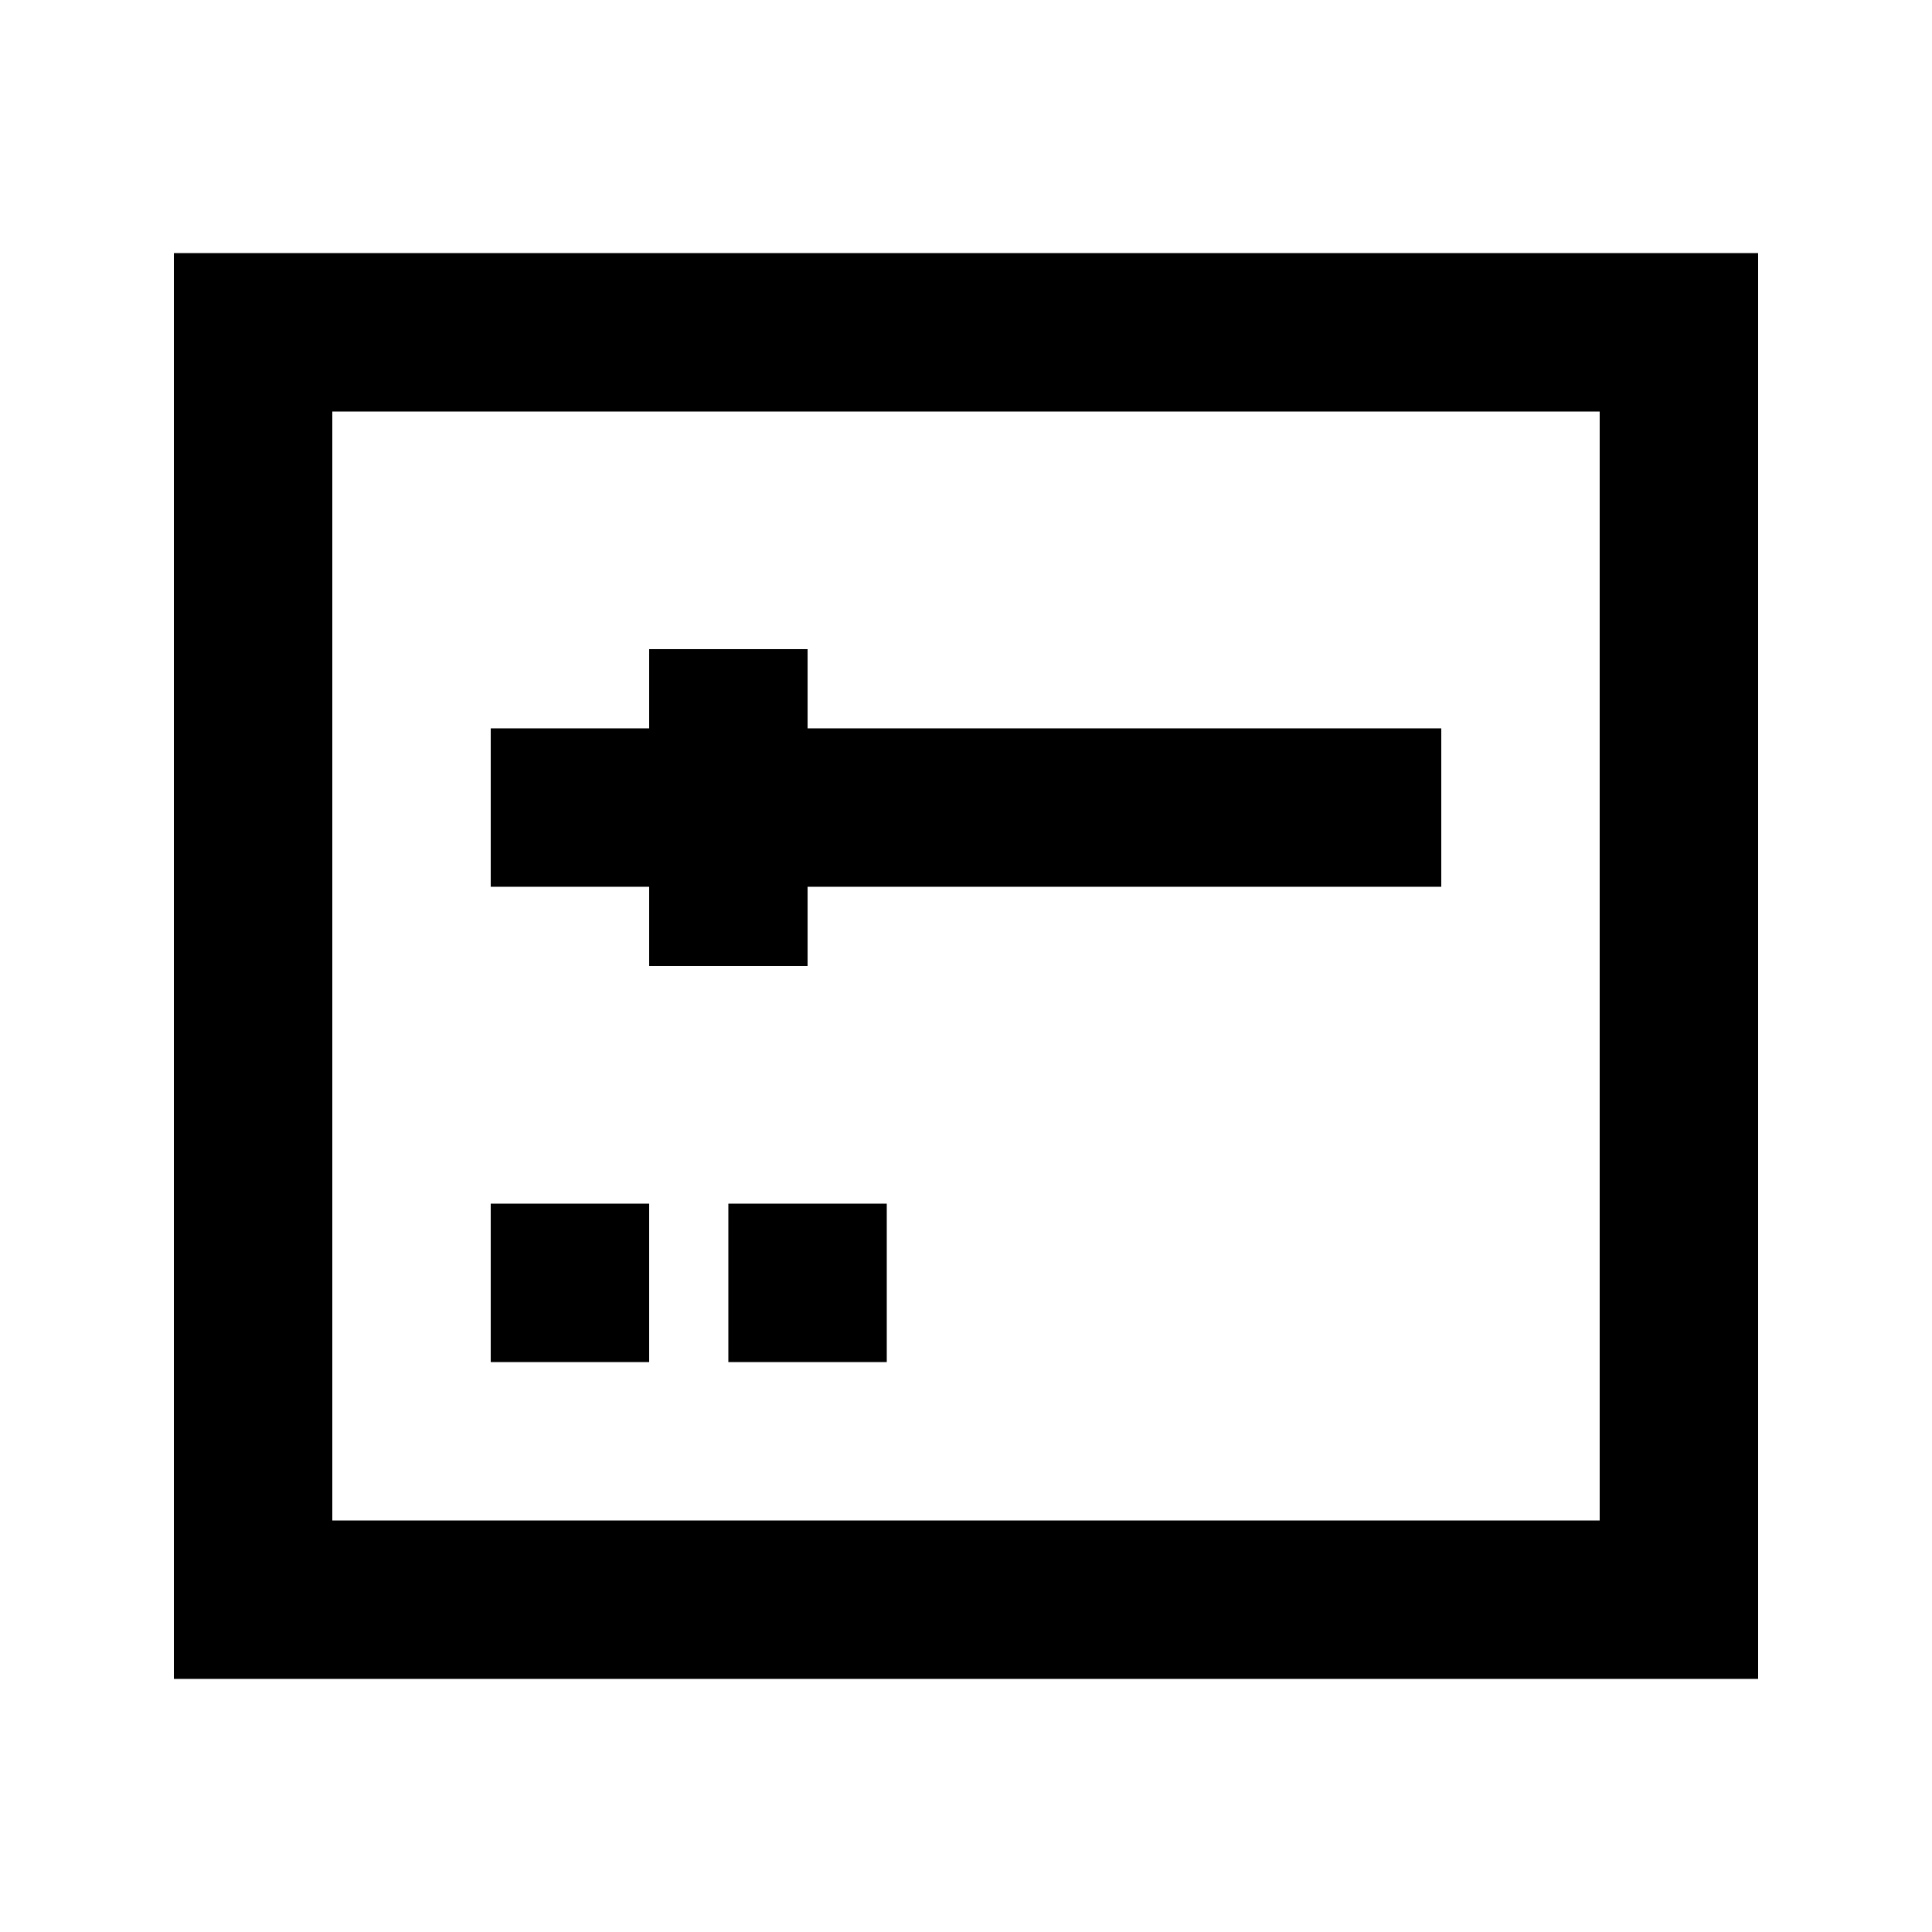
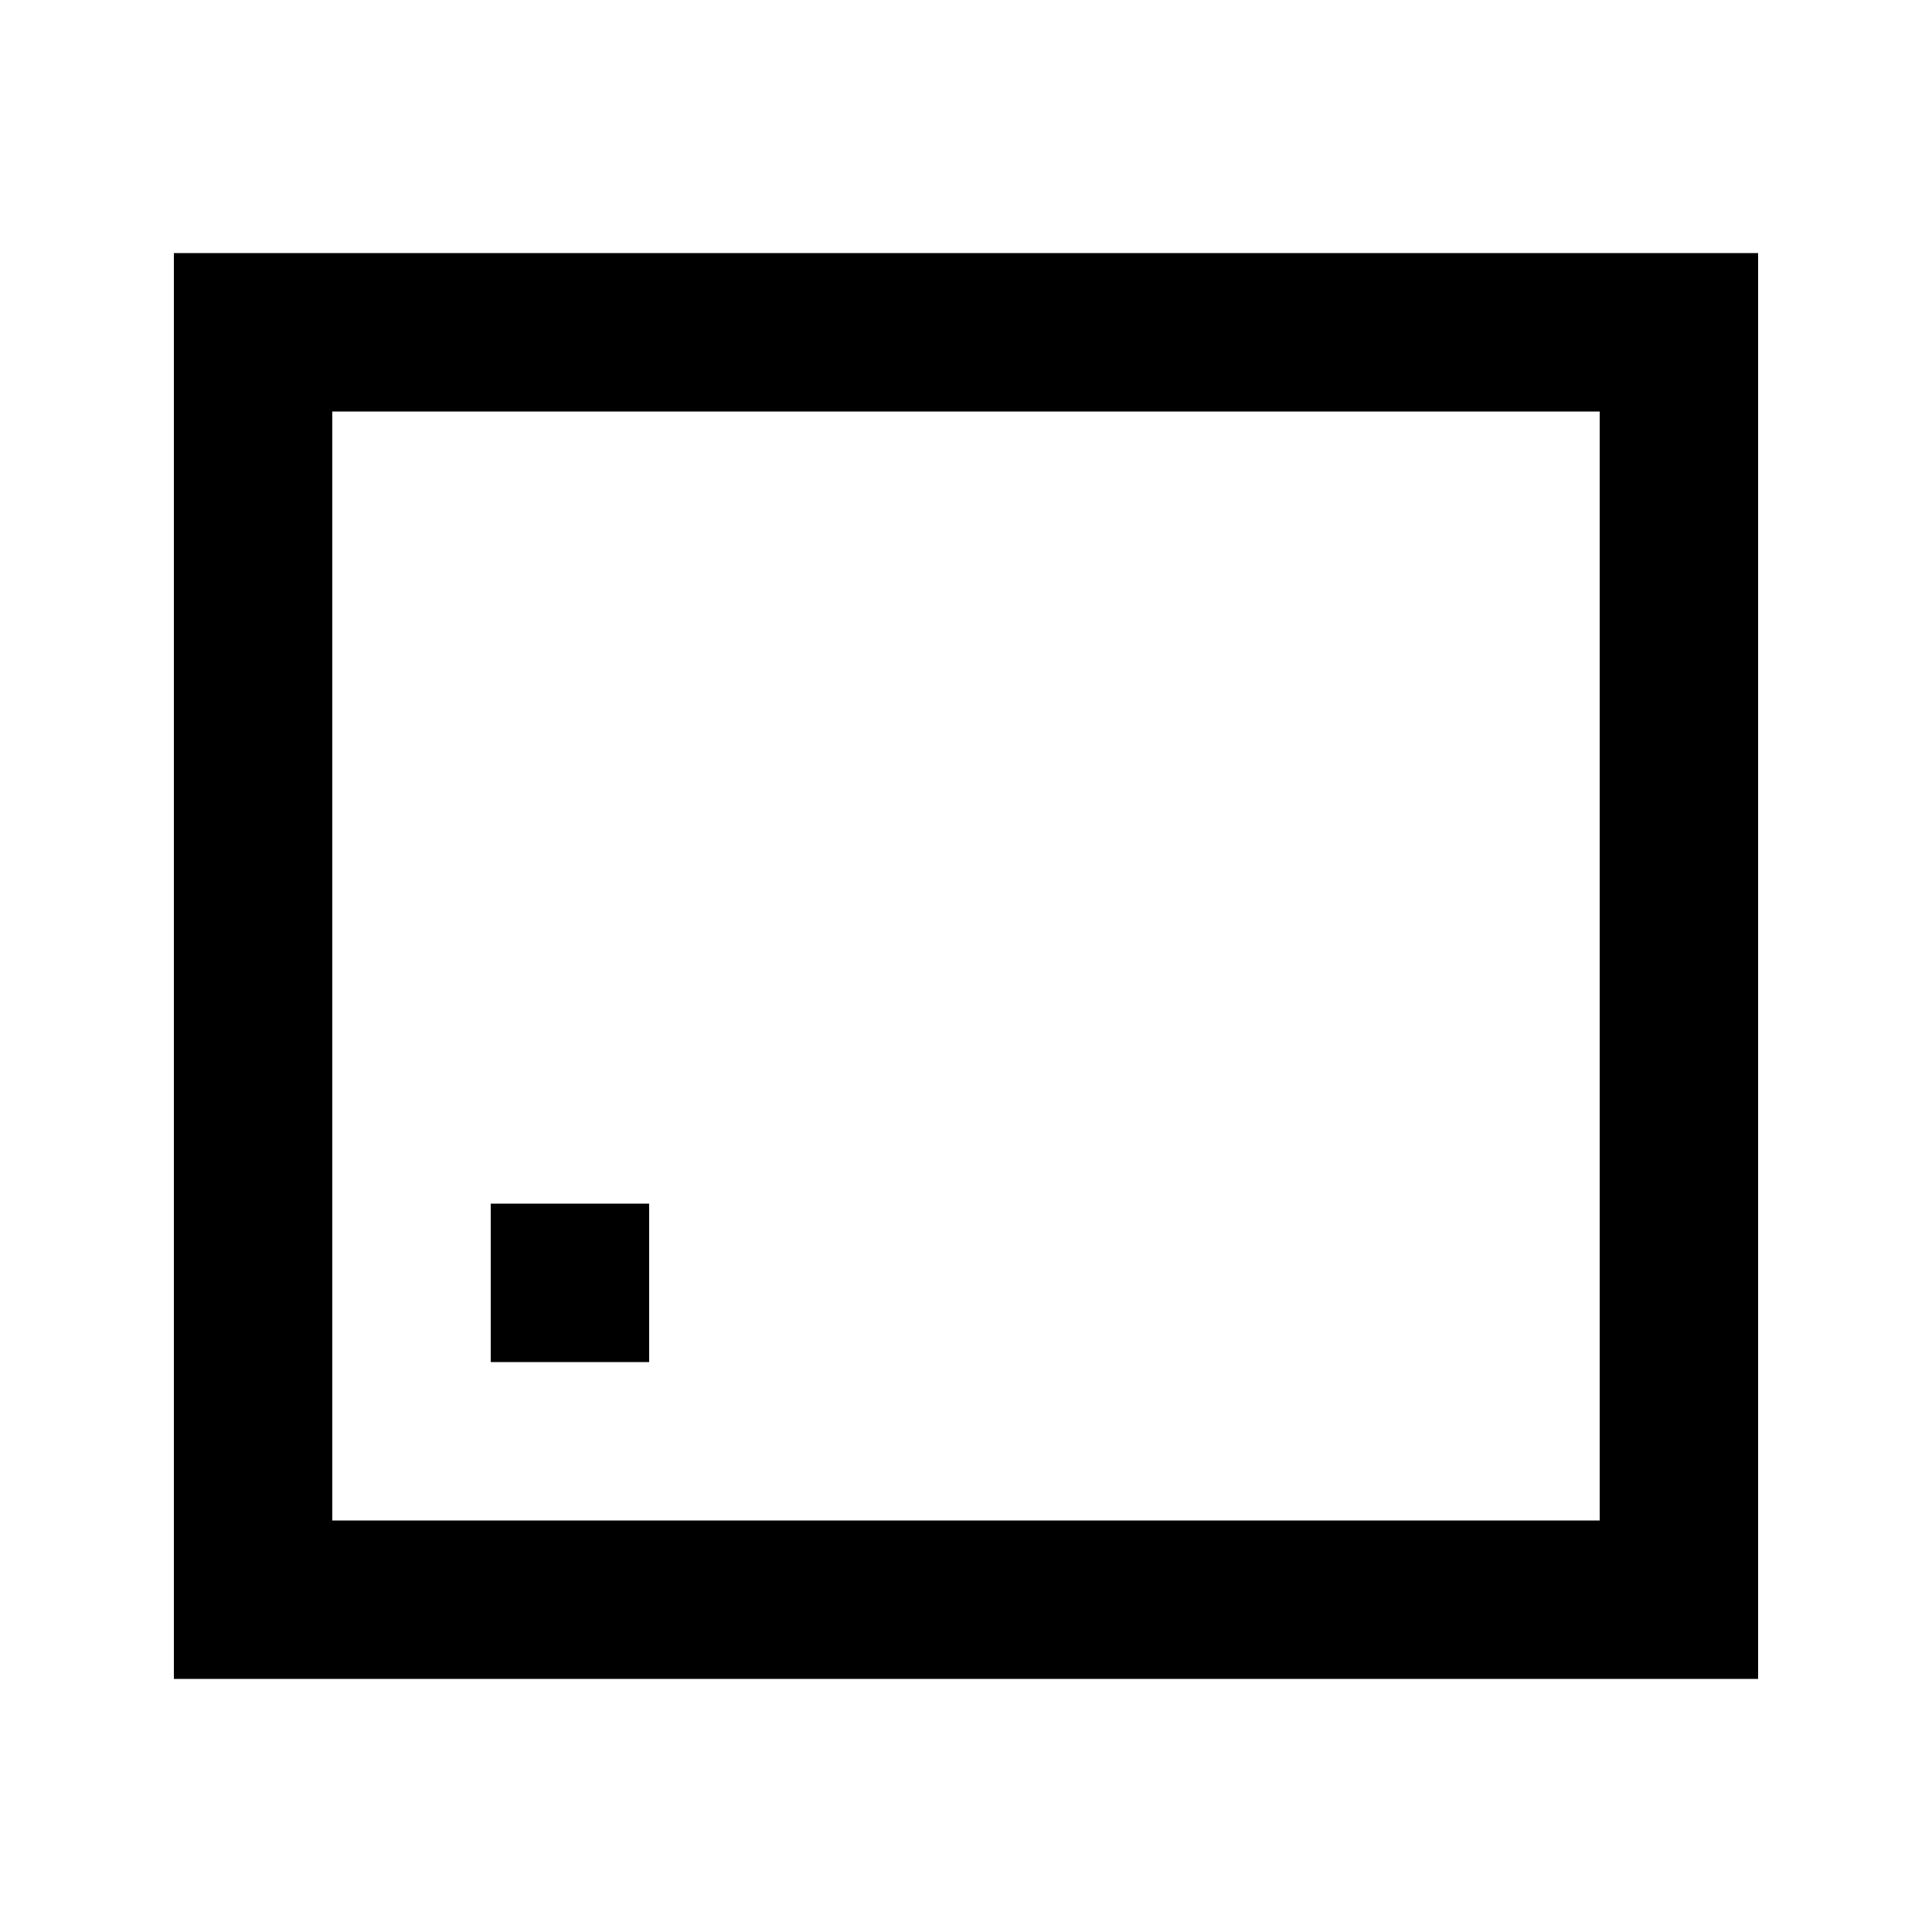
<svg xmlns="http://www.w3.org/2000/svg" fill="#000000" width="800px" height="800px" version="1.1" viewBox="144 144 512 512">
  <g>
    <path d="m190.08 588.93h419.84v-377.86h-419.84zm41.984-335.87h335.87v293.89h-335.87z" />
-     <path d="m358.02 316.03h-41.984v20.992h-41.984v41.984h41.984v20.992h41.984v-20.992h167.93v-41.984h-167.93z" />
    <path d="m274.05 462.98h41.984v41.984h-41.984z" />
-     <path d="m337.02 462.98h41.984v41.984h-41.984z" />
  </g>
</svg>